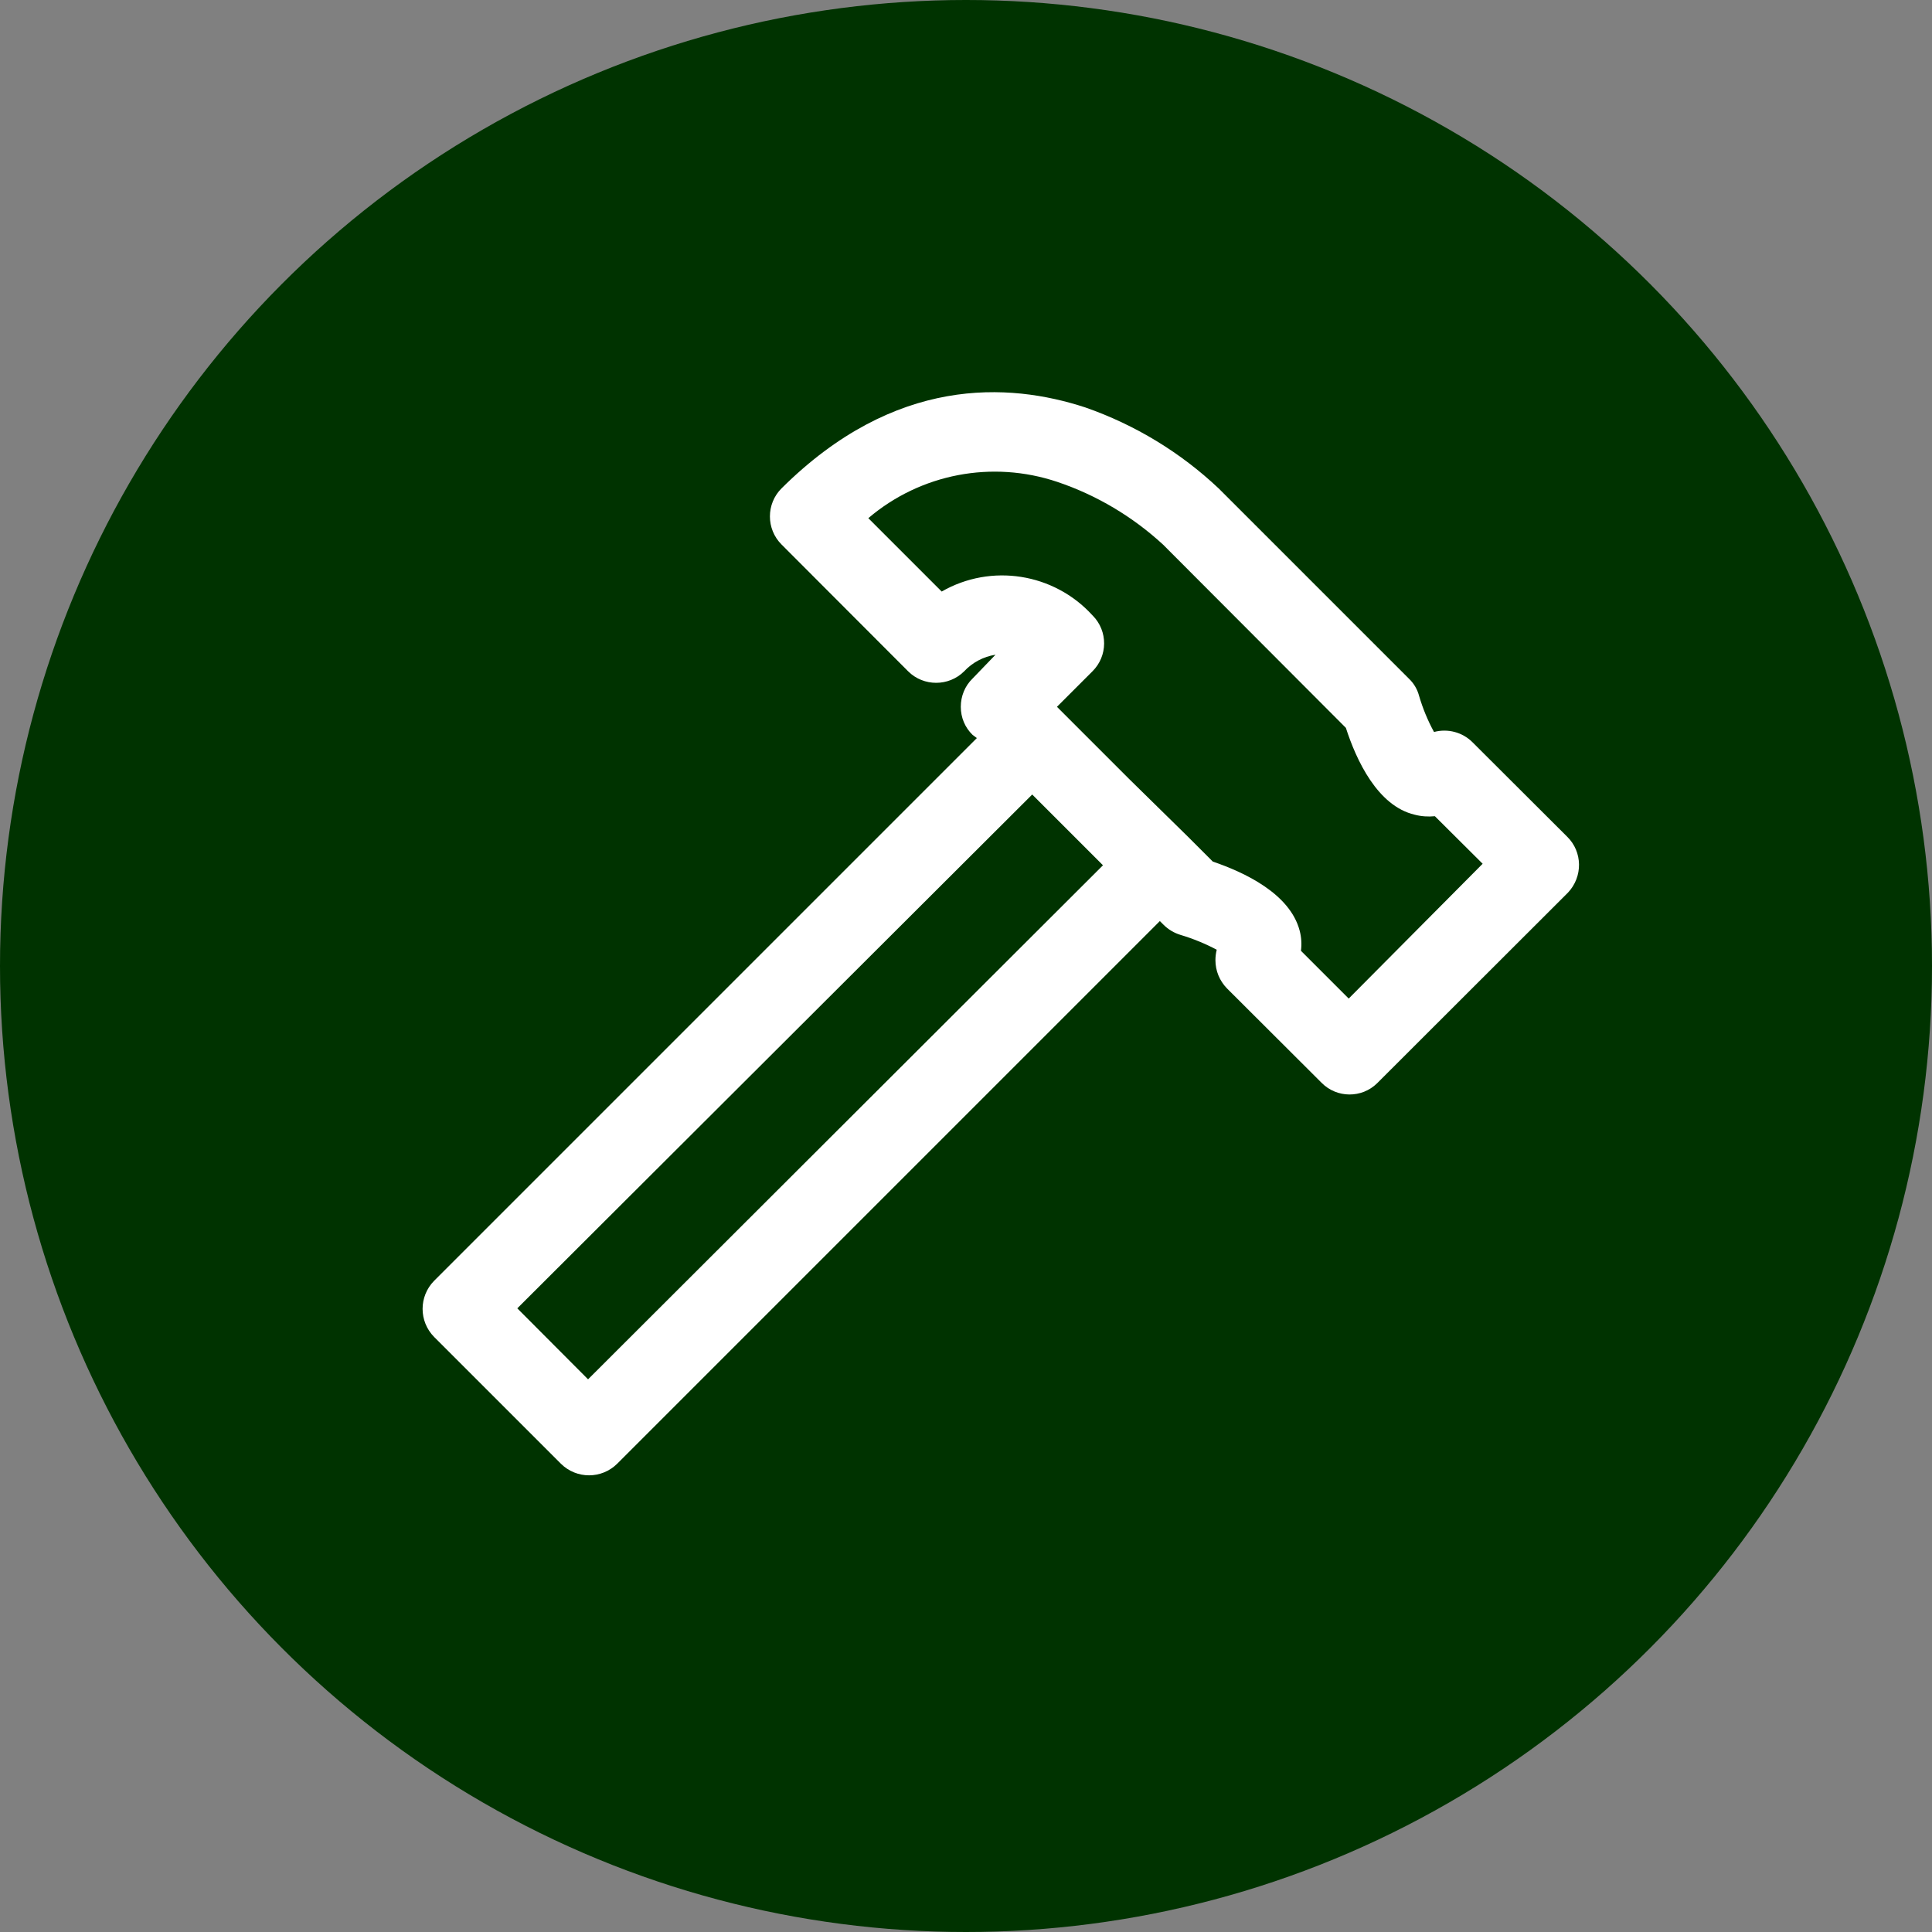
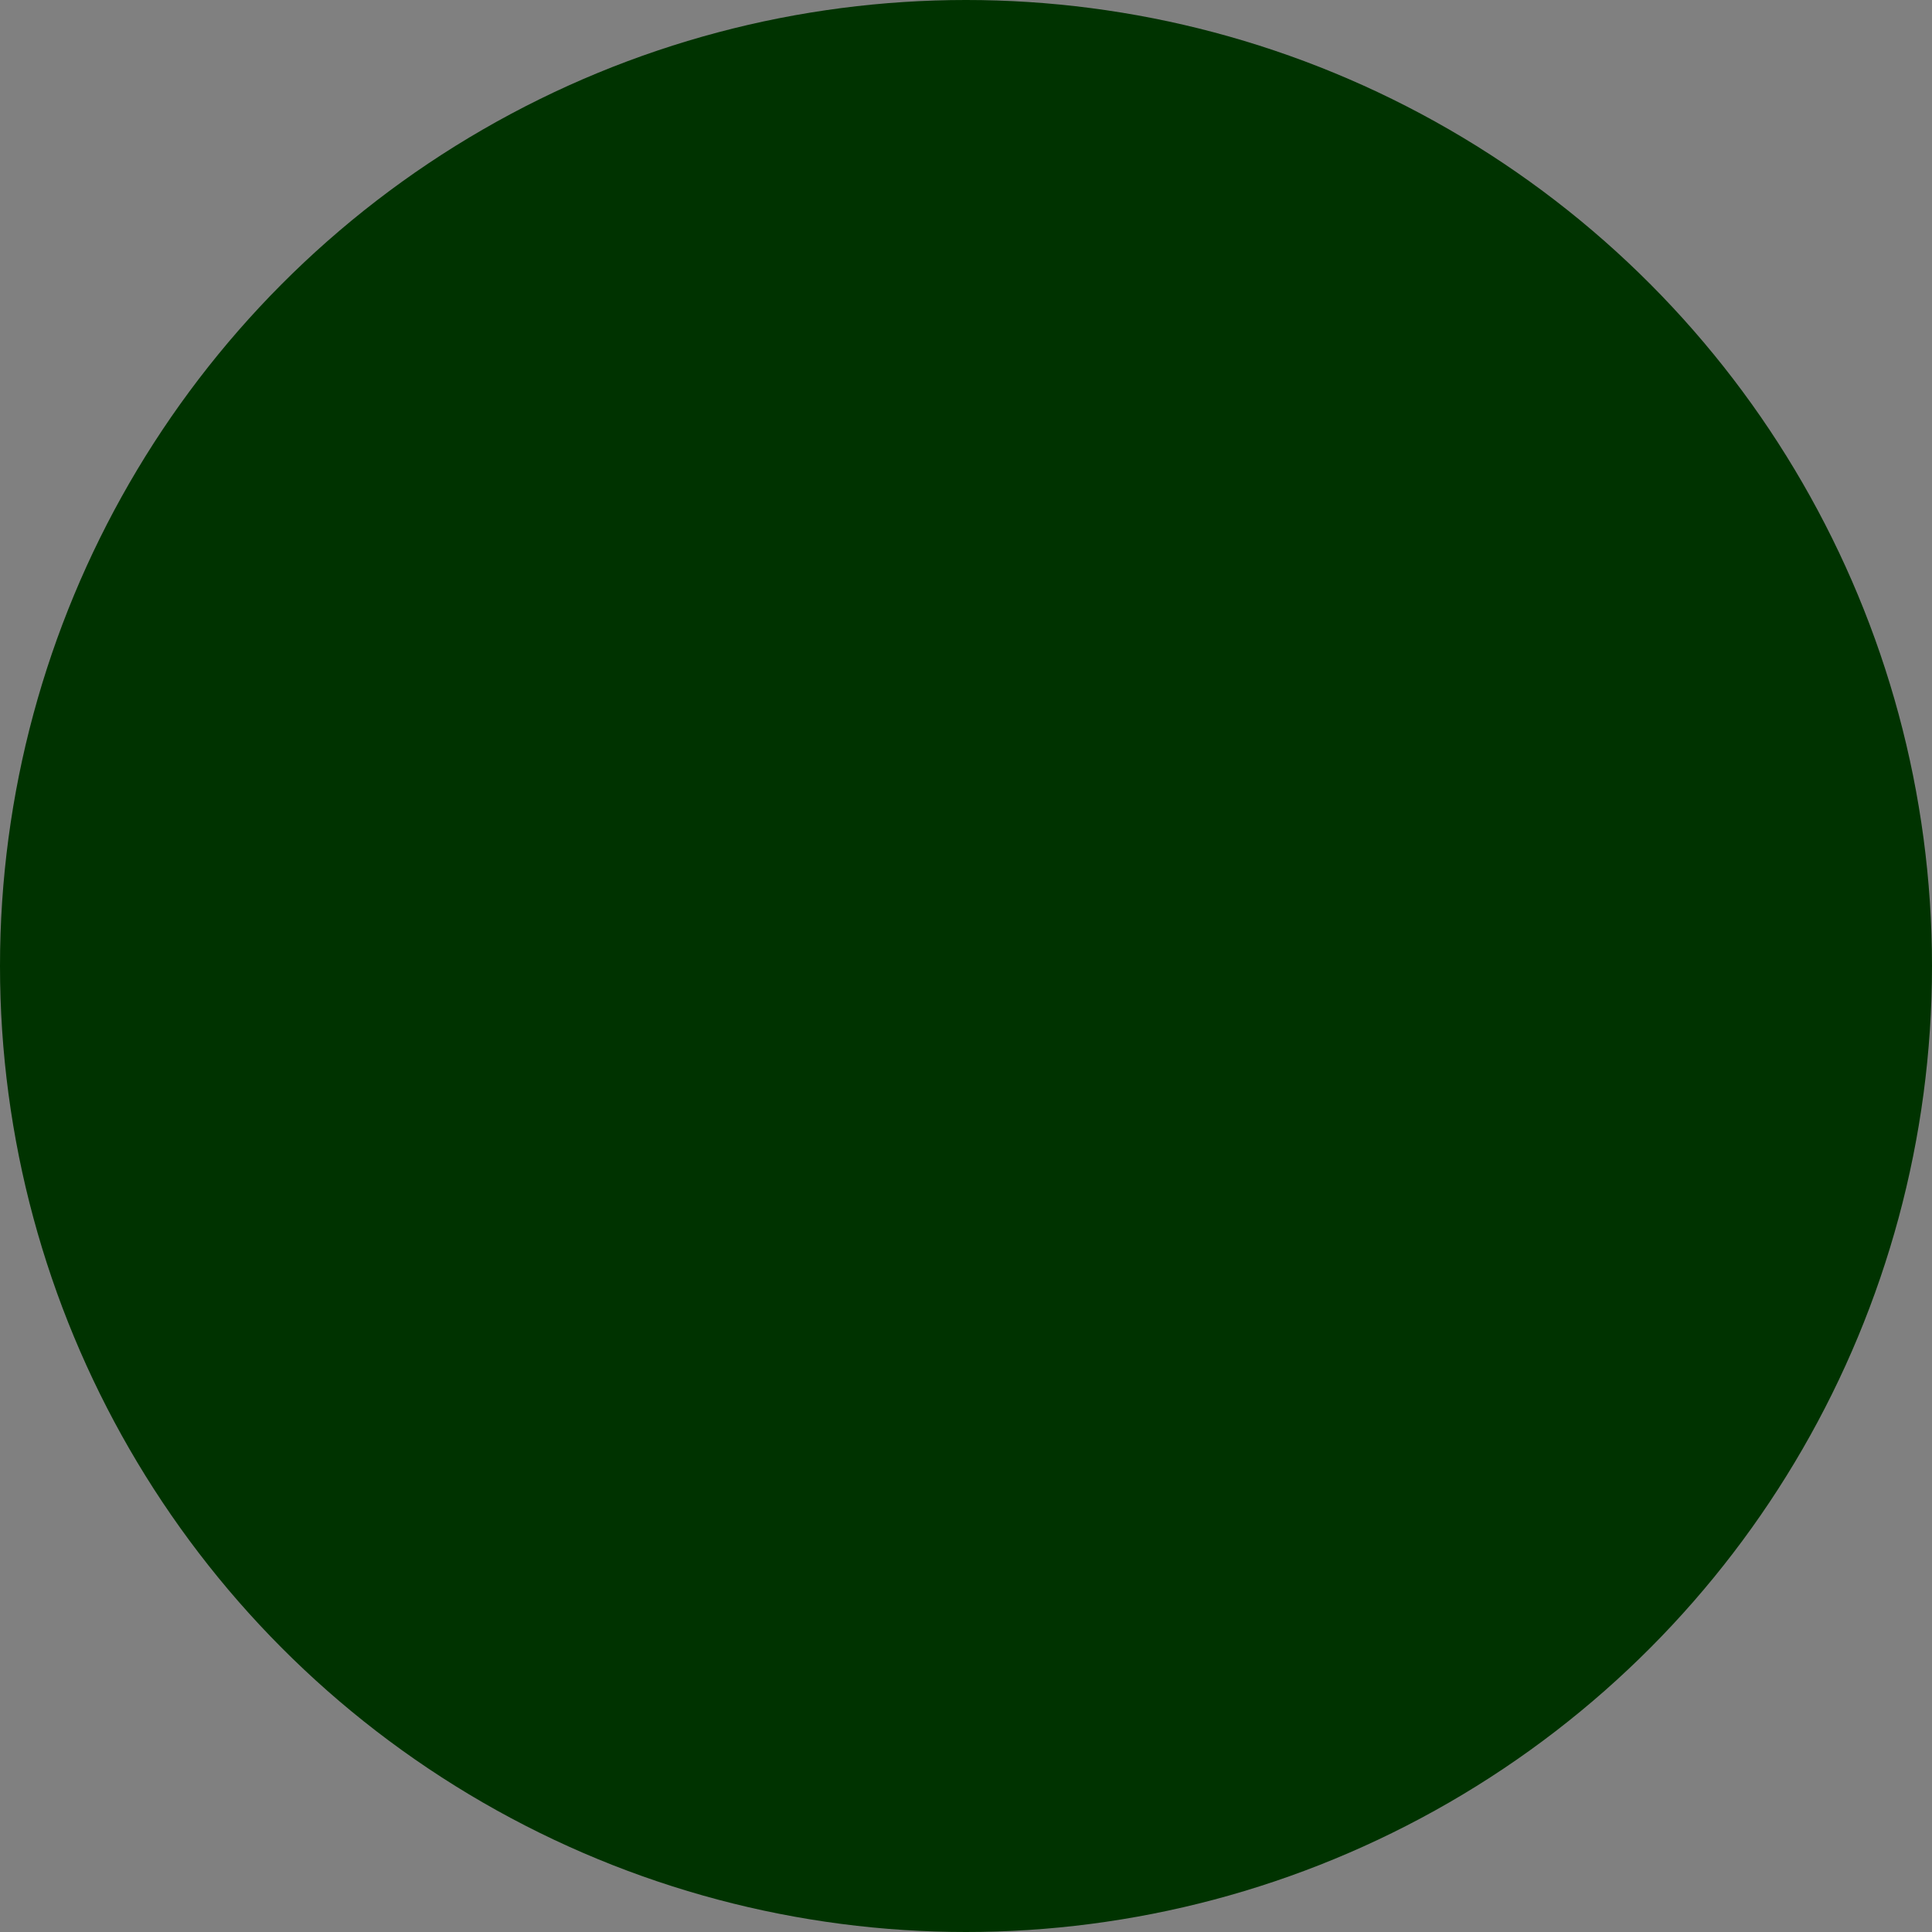
<svg xmlns="http://www.w3.org/2000/svg" id="Layer_2" data-name="Layer 2" viewBox="0 0 89 89">
  <rect x="0" y="0" width="89" height="89" fill="#808080" stroke="none" />
  <defs>
    <style>
      .cls-1 {
        fill: #fff;
      }

      .cls-2 {
        fill: #030;
      }
    </style>
  </defs>
  <g id="Layer_1-2" data-name="Layer 1">
    <g>
      <circle class="cls-2" cx="44.5" cy="44.5" r="44.5" />
-       <path class="cls-1" d="M72.19,38.54l-4.36-4.35c-.46-.46-1.14-.64-1.77-.47-.29-.53-.52-1.09-.69-1.67-.08-.3-.24-.57-.46-.78l-8.77-8.77h0c-1.76-1.66-3.85-2.93-6.14-3.73-3.54-1.16-8.78-1.46-14,3.73-.71,.71-.71,1.87,0,2.58l5.84,5.85c.71,.7,1.86,.7,2.57,0,.38-.41,.89-.68,1.45-.77l-1.06,1.1c-.35,.34-.54,.81-.54,1.3,0,.49,.19,.95,.54,1.29l.2,.15-25,25c-.71,.72-.71,1.87,0,2.59l5.84,5.84c.72,.71,1.87,.71,2.59,0l25-25,.17,.17c.22,.22,.49,.38,.79,.47,.57,.17,1.13,.4,1.66,.68-.04,.16-.06,.32-.06,.48,0,.49,.19,.95,.53,1.3l4.36,4.35c.7,.71,1.85,.72,2.56,.02,0,0,.01-.01,.02-.02l8.77-8.76c.69-.73,.68-1.88-.04-2.58ZM27.09,63.54l-3.26-3.27,23.72-23.67,3.26,3.26-23.72,23.68Zm35.04-17.54l-2.2-2.2c.04-.31,.02-.63-.06-.93-.45-1.71-2.56-2.69-4-3.18l-1.14-1.14h0l-2.73-2.68-3.31-3.31,1.63-1.63c.72-.71,.72-1.86,.02-2.57,0,0-.01-.01-.02-.02-1.77-1.94-4.66-2.4-6.94-1.09l-3.38-3.38c2.41-2.05,5.71-2.68,8.71-1.67,1.81,.61,3.47,1.6,4.87,2.89l8.42,8.44c.48,1.49,1.46,3.6,3.17,4,.3,.08,.62,.1,.93,.07l2.2,2.19-6.17,6.21Z" />
    </g>
  </g>
</svg>